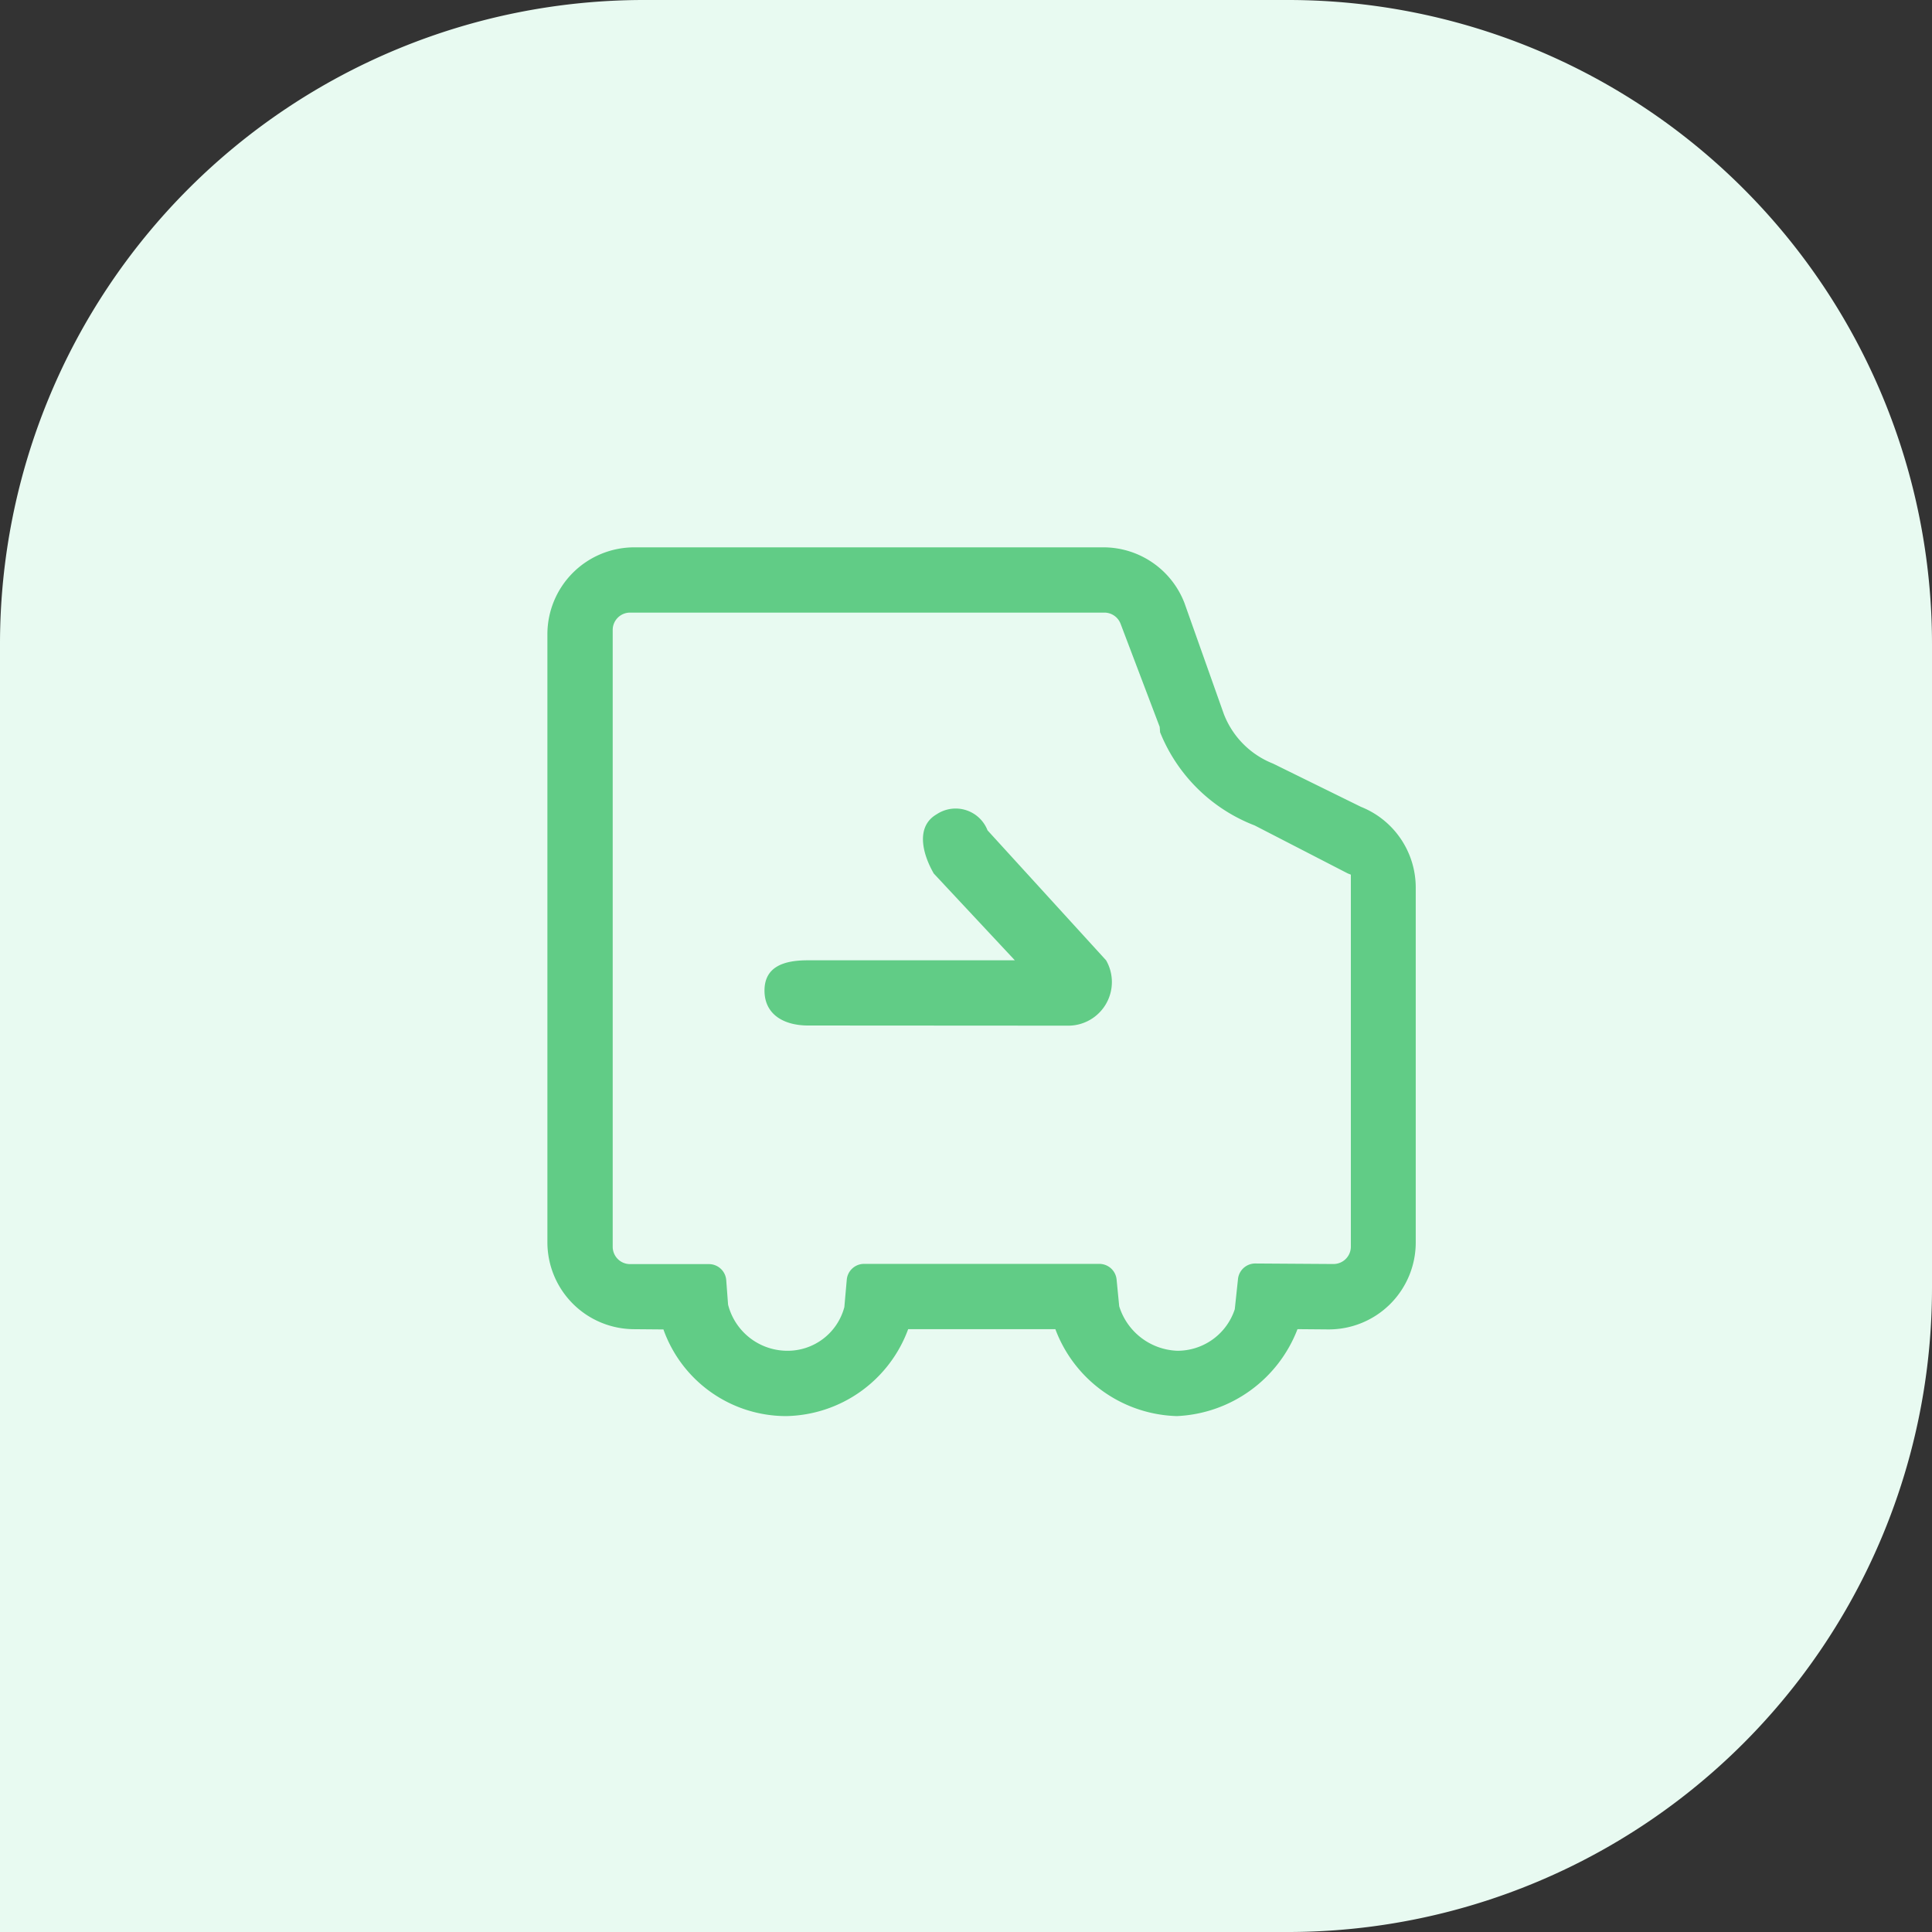
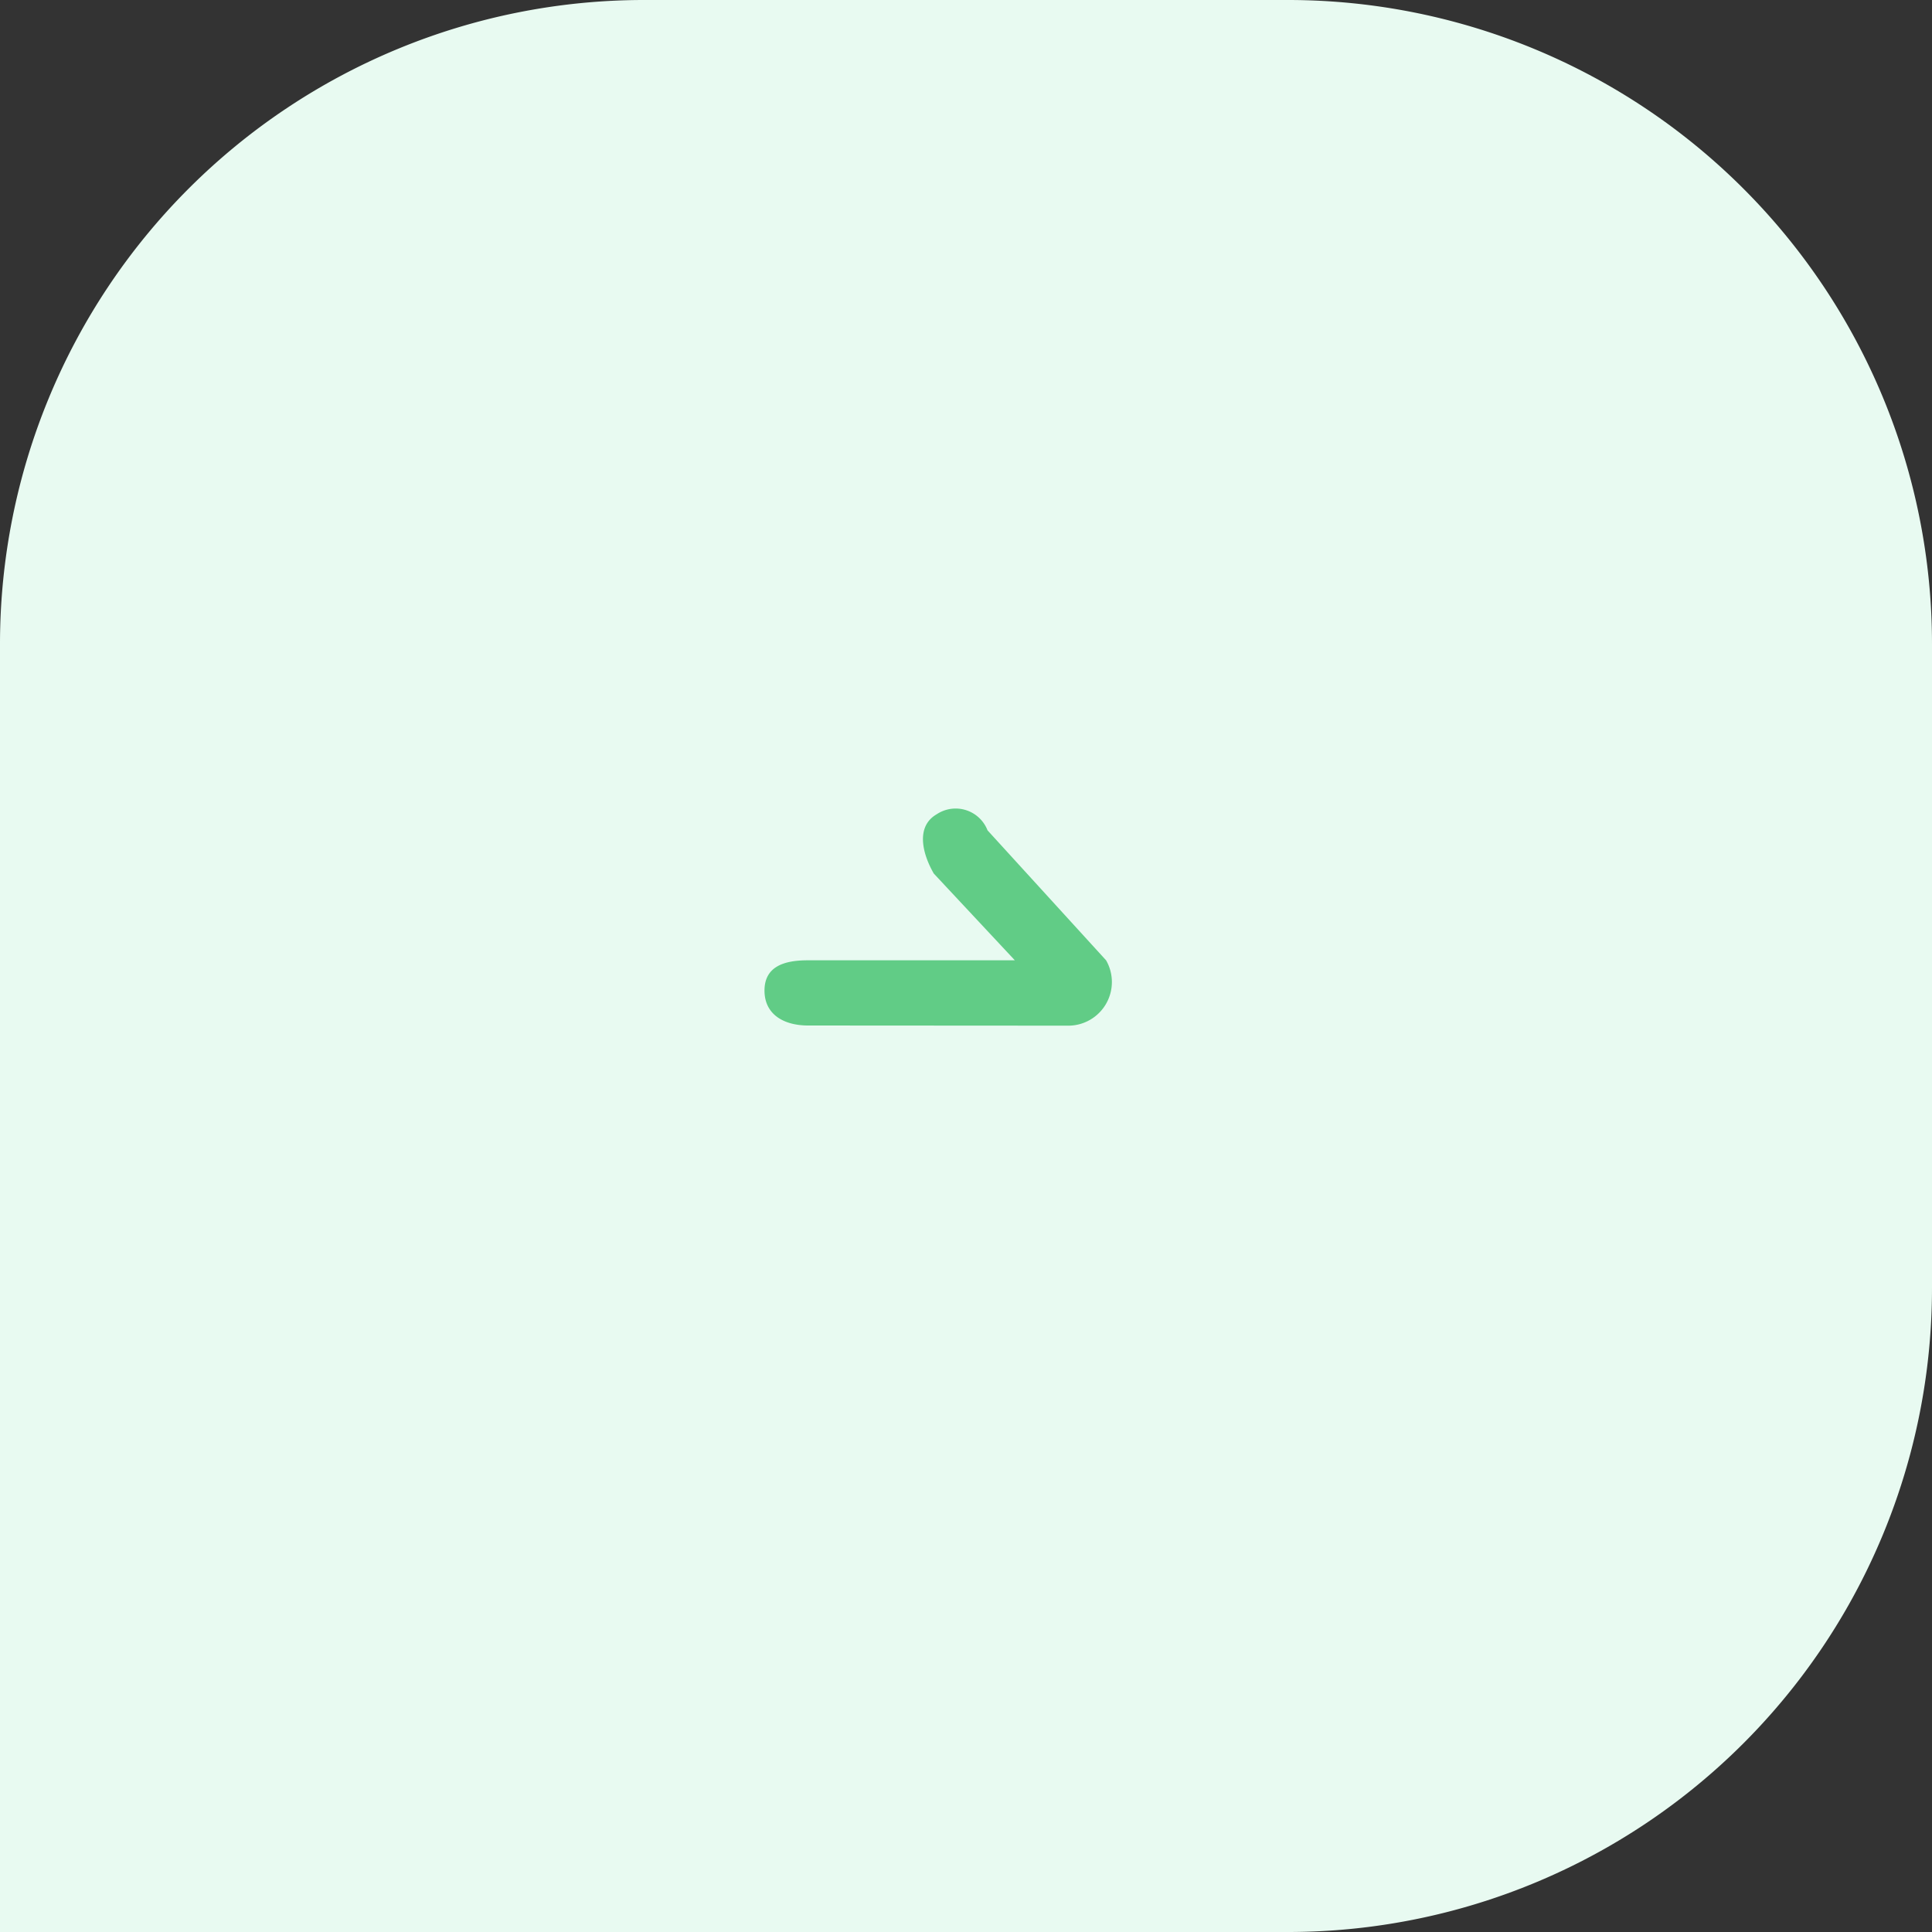
<svg xmlns="http://www.w3.org/2000/svg" width="60" height="60" viewBox="0 0 60 60">
  <rect x="0" y="0" width="60" height="60" fill="#333333" stroke="none" />
  <defs>
    <style>.a{fill:#e8faf1;}.b{fill:#61cc86;}</style>
  </defs>
  <g transform="translate(-970 -1746)">
    <path class="a" d="M20,0H40A20,20,0,0,1,60,20V60a0,0,0,0,1,0,0H20A20,20,0,0,1,0,40V20A20,20,0,0,1,20,0Z" transform="translate(1030 1746) rotate(90)" />
    <g transform="translate(901.667 1675.871)">
-       <path class="b" d="M104.361,92.87l-.013-.168-1.214-3.2a.539.539,0,0,0-.5-.348H87.9a.539.539,0,0,0-.539.539v19.155a.539.539,0,0,0,.539.539h2.449a.539.539,0,0,1,.538.5l.057.758a1.9,1.9,0,0,0,1.811,1.433,1.821,1.821,0,0,0,1.8-1.356l.075-.85a.539.539,0,0,1,.537-.492h7.306a.539.539,0,0,1,.537.487l.081.829a1.965,1.965,0,0,0,1.8,1.382,1.871,1.871,0,0,0,1.789-1.289l.1-.939a.539.539,0,0,1,.54-.482l2.422.016a.539.539,0,0,0,.543-.539V97.292l-.1-.04-2.885-1.487A5.163,5.163,0,0,1,104.361,92.87ZM88.94,111.416l-.932-.008a2.7,2.7,0,0,1-2.675-2.7V89.827a2.7,2.7,0,0,1,2.7-2.7H102.6a2.7,2.7,0,0,1,2.517,1.728l1.223,3.448a2.7,2.7,0,0,0,1.526,1.539l2.733,1.344A2.7,2.7,0,0,1,112.3,97.7v11.015a2.7,2.7,0,0,1-2.7,2.7h-.022l-.95-.008a4.214,4.214,0,0,1-3.747,2.7,4.154,4.154,0,0,1-3.773-2.7H96.537a4.117,4.117,0,0,1-3.787,2.7,4.047,4.047,0,0,1-3.811-2.683Z" />
      <path class="b" d="M306.437,348.262l-2.514-2.691v0c-.371-.646-.553-1.47.092-1.841a1.063,1.063,0,0,1,1.578.5l3.682,4.037,0,0a1.355,1.355,0,0,1-1.169,2.029l-8.085-.005c-.747,0-1.353-.336-1.355-1.083v0c0-.744.6-.943,1.348-.942l7.1,0h-.674Z" transform="translate(-206.591 -248.314)" />
    </g>
  </g>
</svg>